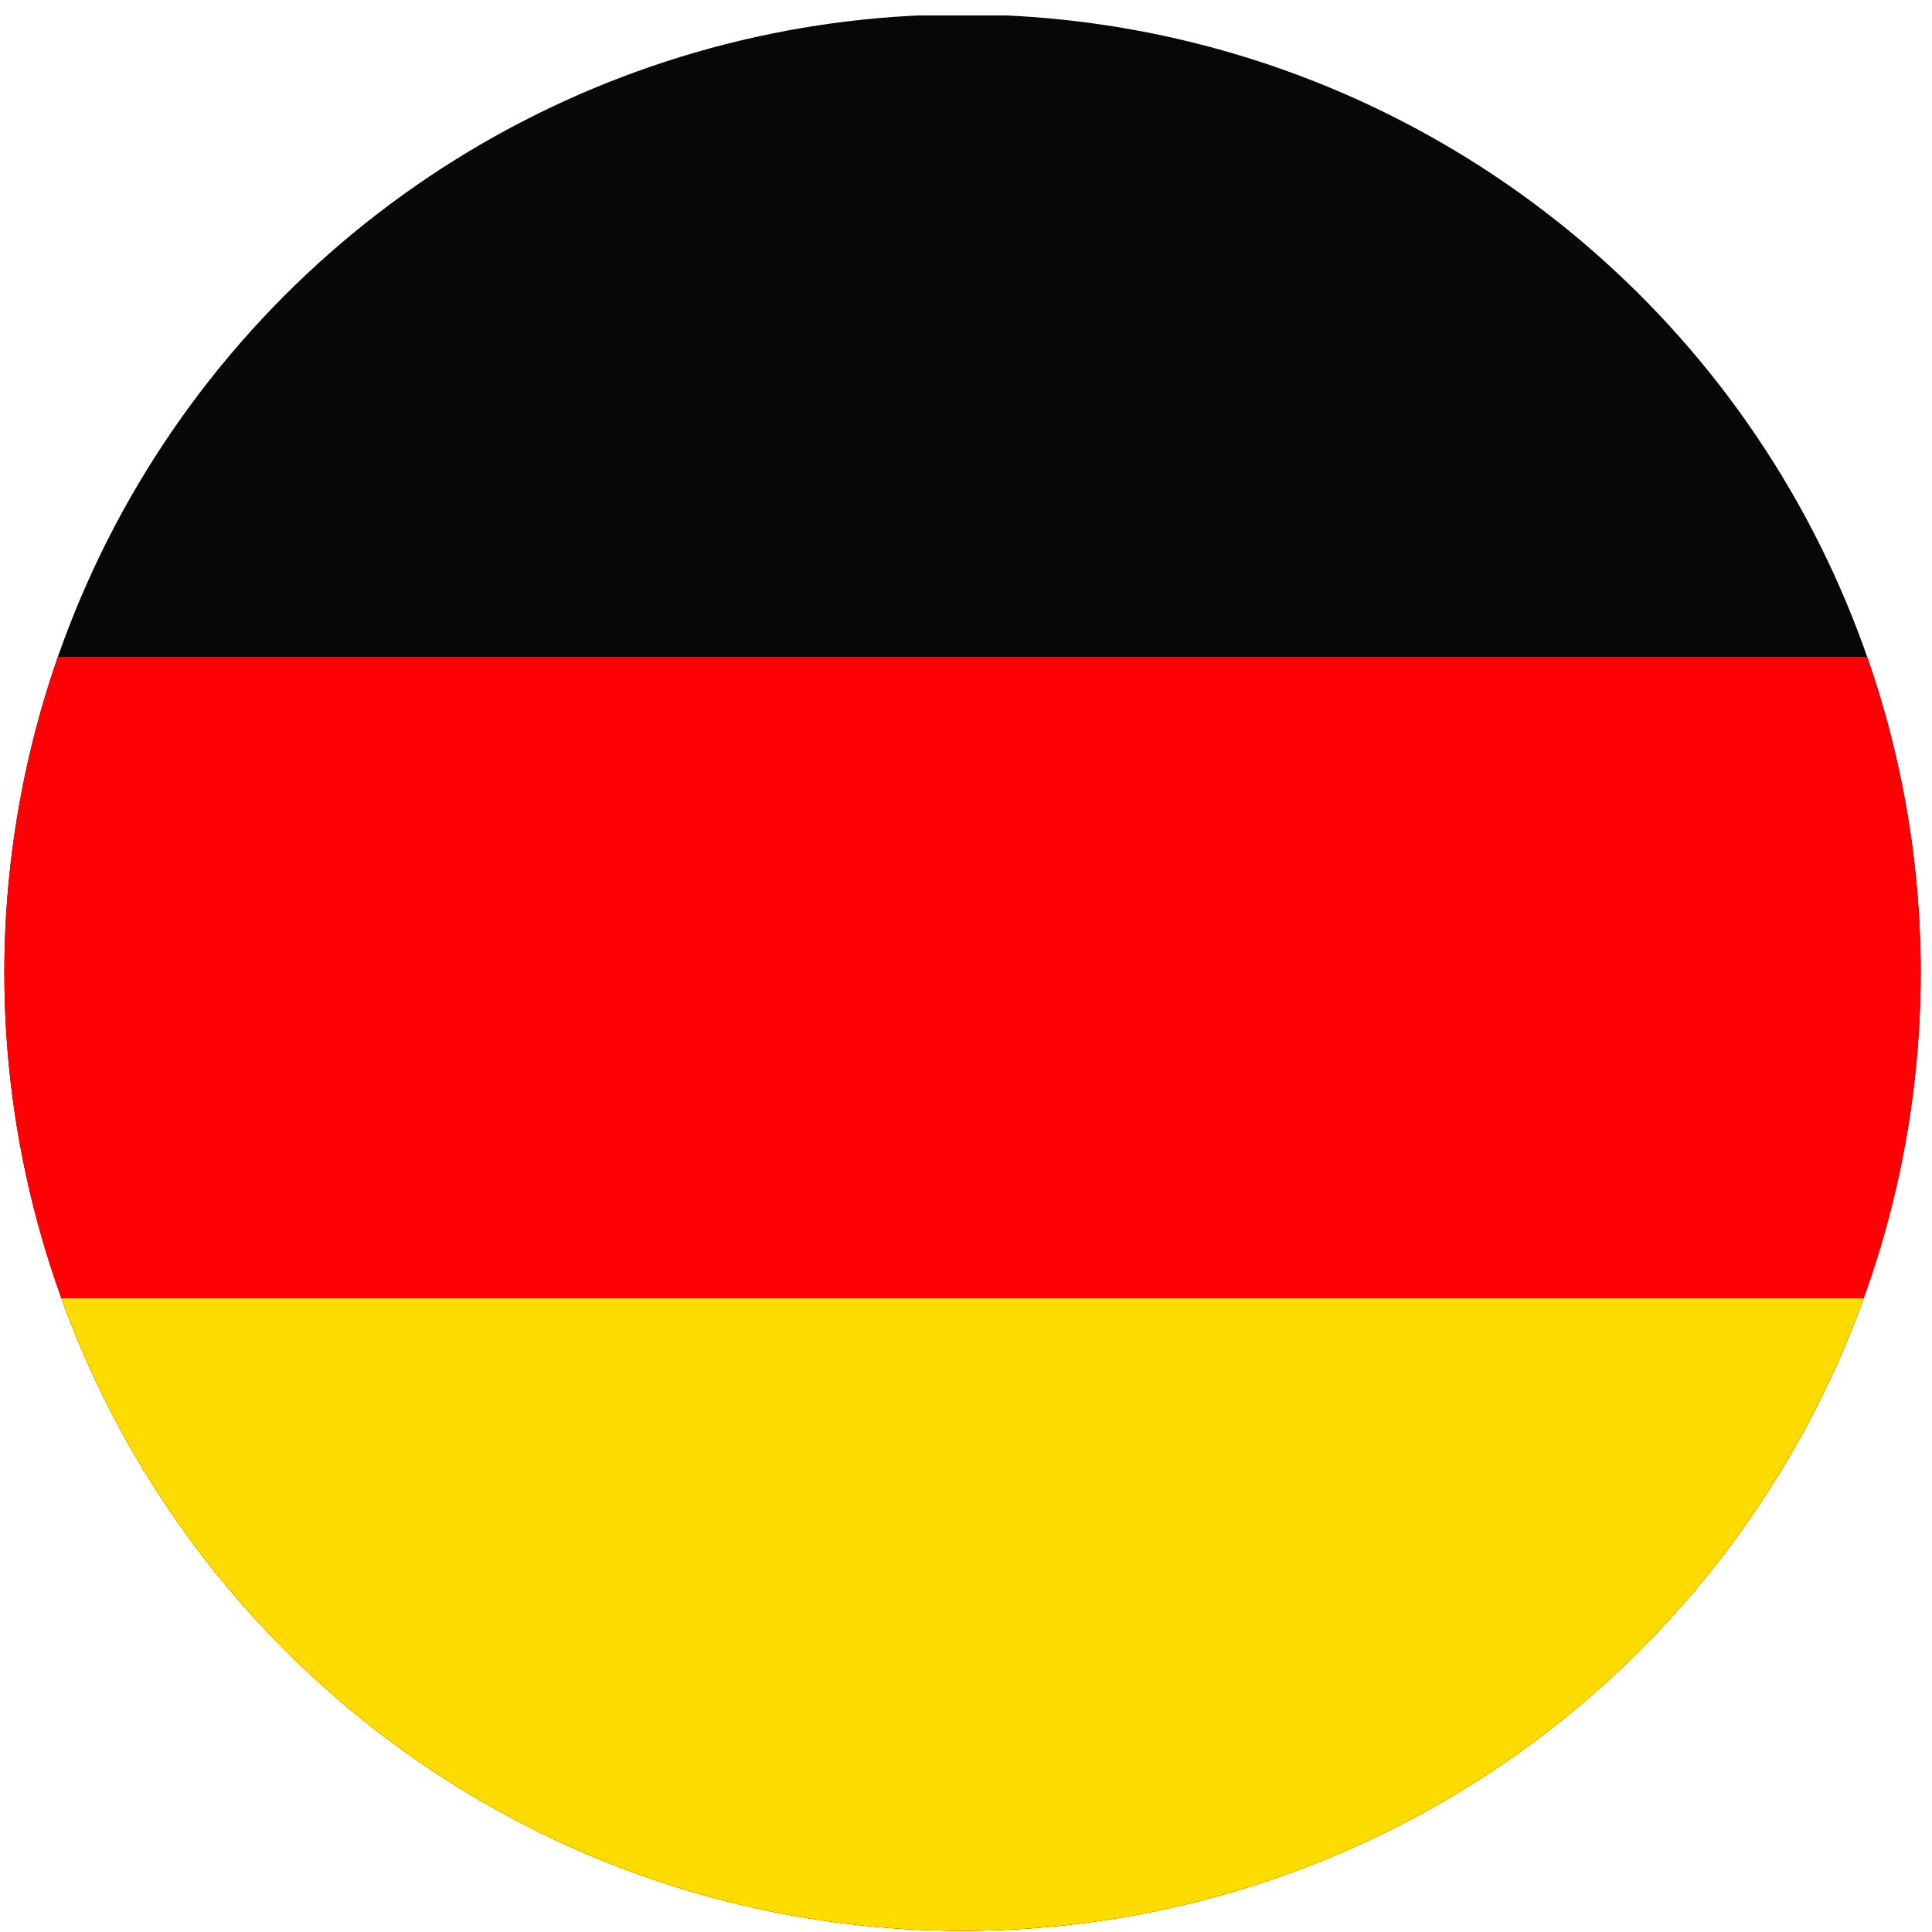
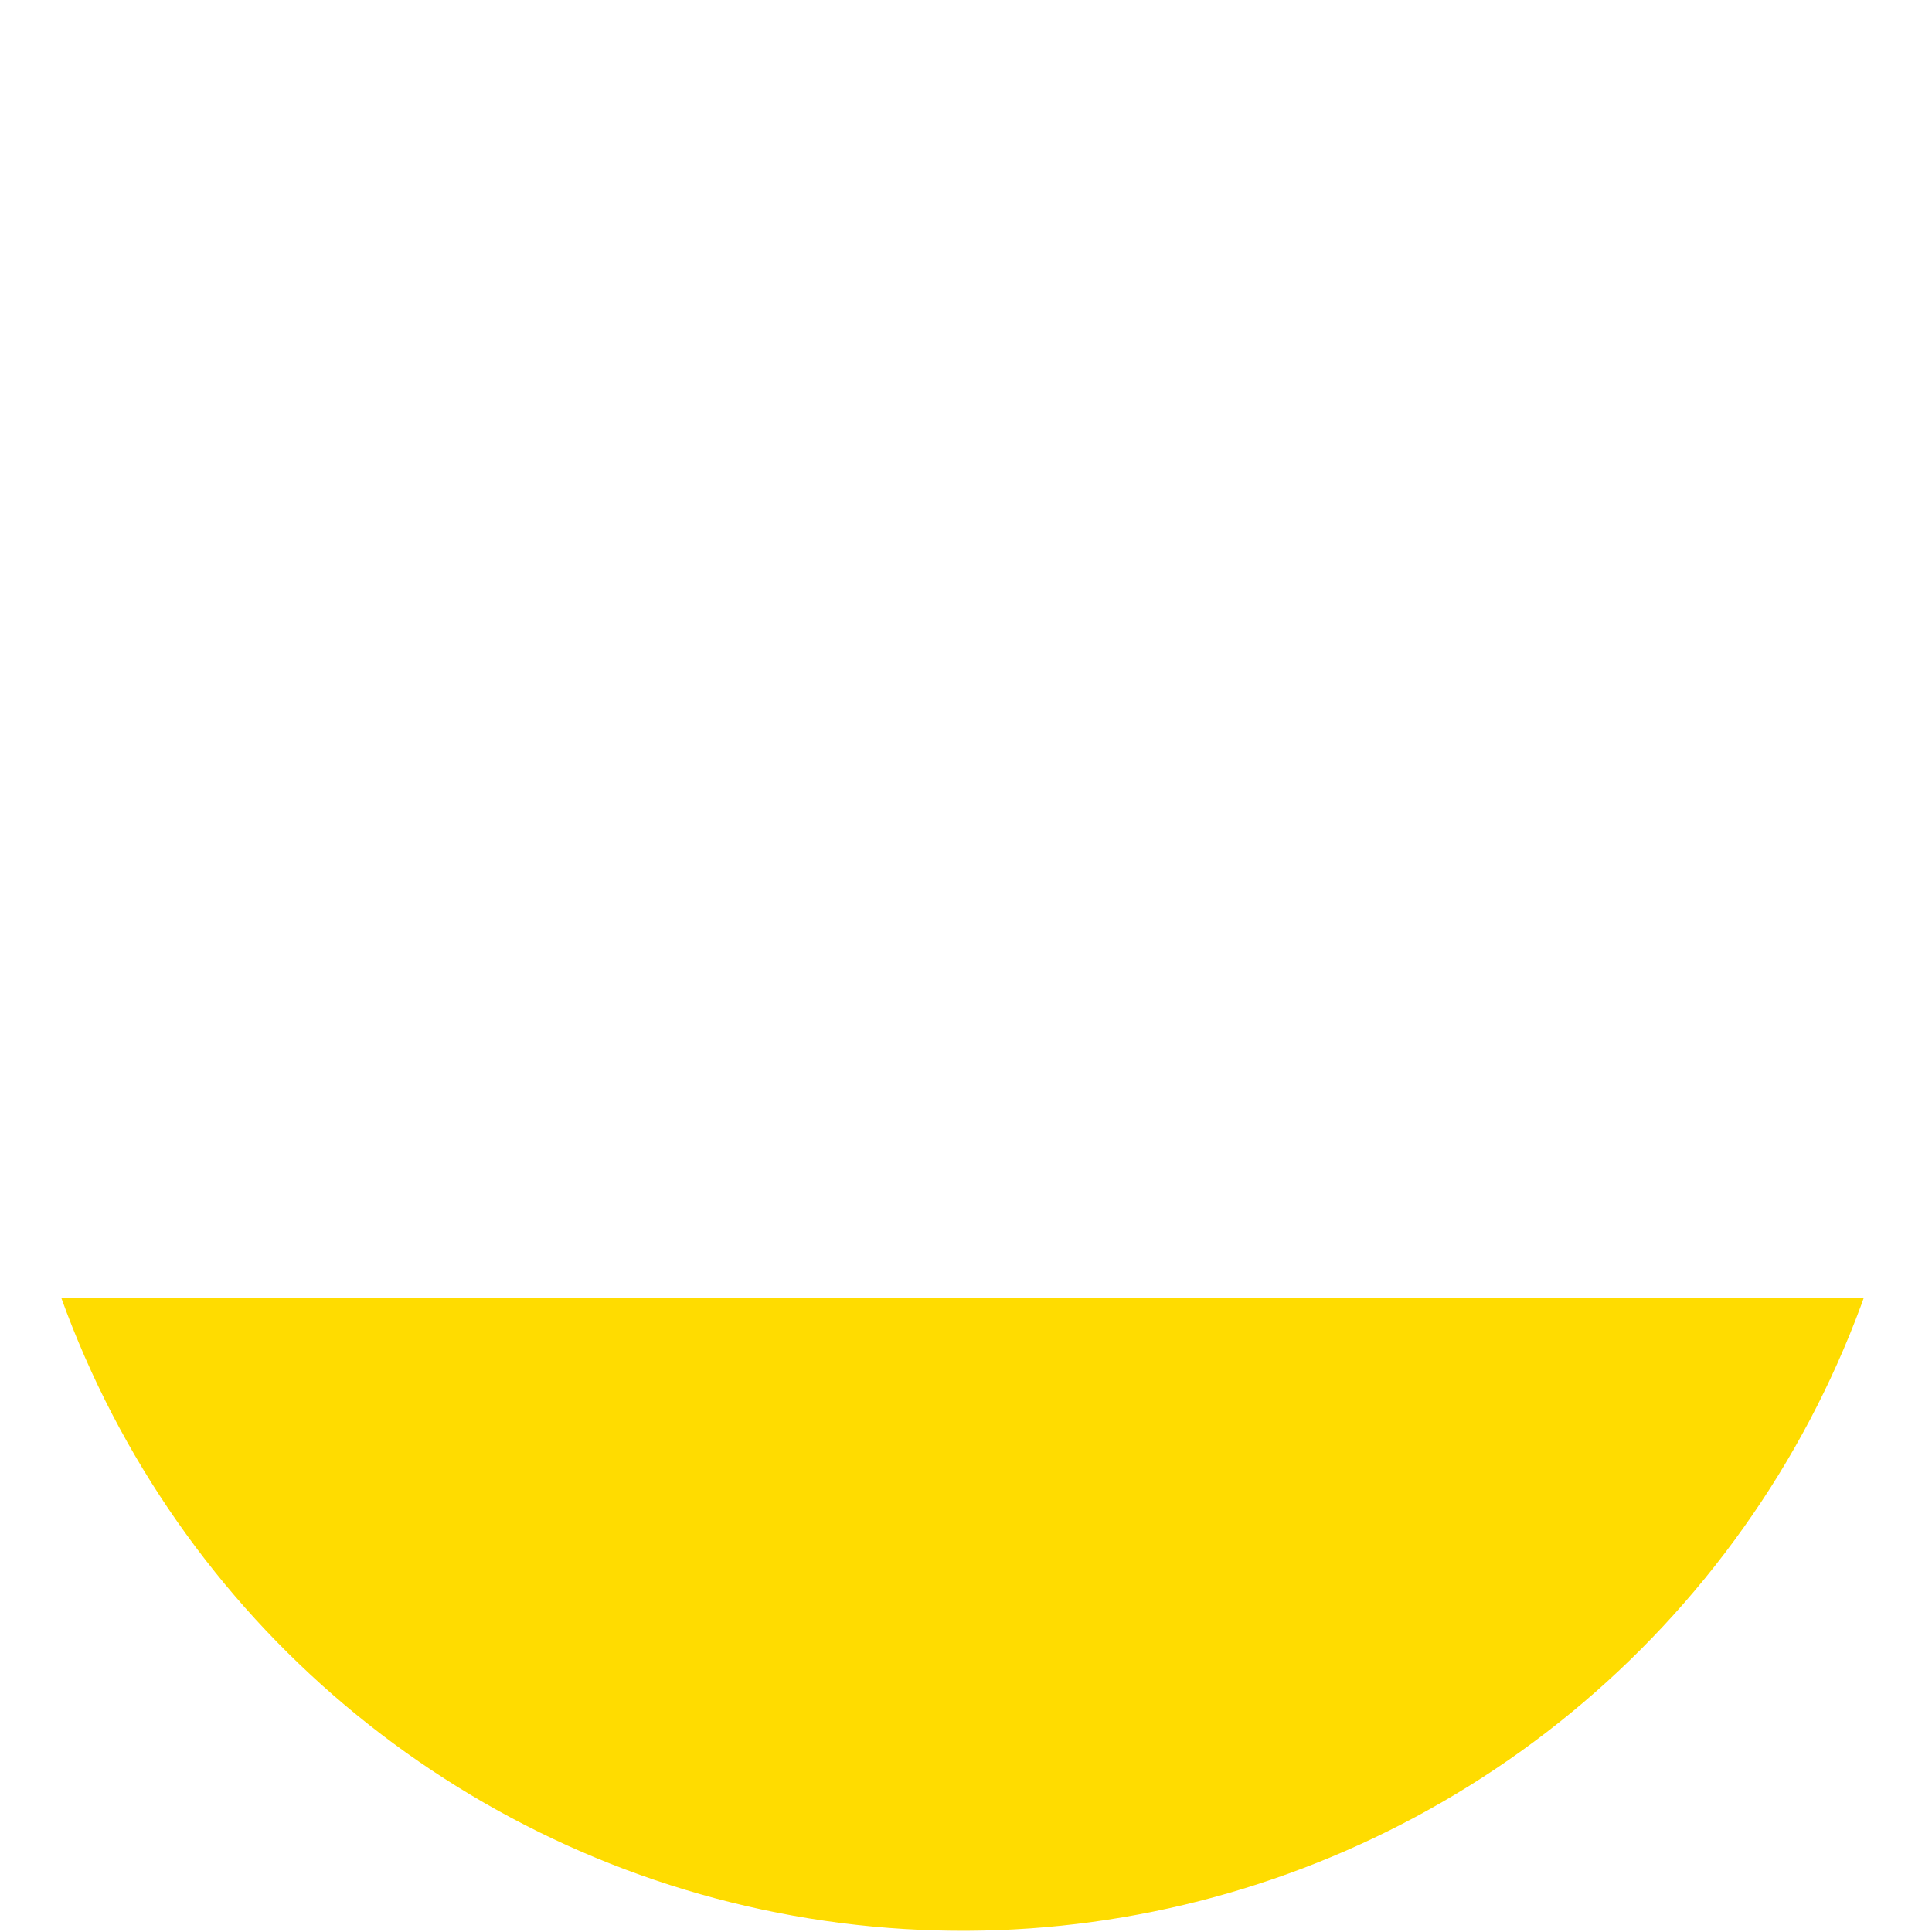
<svg xmlns="http://www.w3.org/2000/svg" xmlns:xlink="http://www.w3.org/1999/xlink" version="1.1" id="Calque_1" x="0px" y="0px" viewBox="0 0 25 25" style="enable-background:new 0 0 25 25;" xml:space="preserve">
  <style type="text/css">
	.st0{clip-path:url(#SVGID_00000063598121193401357350000000606223231013621925_);}
	.st1{fill:#050807;}
	.st2{fill:#FF0005;}
	.st3{fill:#FFDC00;}
	.st4{clip-path:url(#SVGID_00000063598121193401357350000000606223231013621925_);fill:none;}
</style>
  <g>
    <defs>
      <ellipse id="SVGID_1_" transform="matrix(0.16 -0.987 0.987 0.16 -1.981 22.907)" cx="12.5" cy="12.6" rx="12.4" ry="12.4" />
    </defs>
    <clipPath id="SVGID_00000056399525502695392760000013177971857705783180_">
      <use xlink:href="#SVGID_1_" style="overflow:visible;" />
    </clipPath>
    <g style="clip-path:url(#SVGID_00000056399525502695392760000013177971857705783180_);">
      <g id="black_stripe_1_">
        <g id="black_stripe_4_">
-           <rect x="-6.2" y="0.2" class="st1" width="37.3" height="24.9" />
-         </g>
+           </g>
      </g>
-       <rect id="red_stripe_4_" x="-6.2" y="8.5" class="st2" width="37.3" height="16.6" />
      <rect id="gold_stripe_1_" x="-6.2" y="16.8" class="st3" width="37.3" height="8.3" />
    </g>
    <ellipse transform="matrix(0.16 -0.987 0.987 0.16 -1.981 22.907)" style="clip-path:url(#SVGID_00000056399525502695392760000013177971857705783180_);fill:none;" cx="12.5" cy="12.6" rx="12.4" ry="12.4" />
  </g>
</svg>